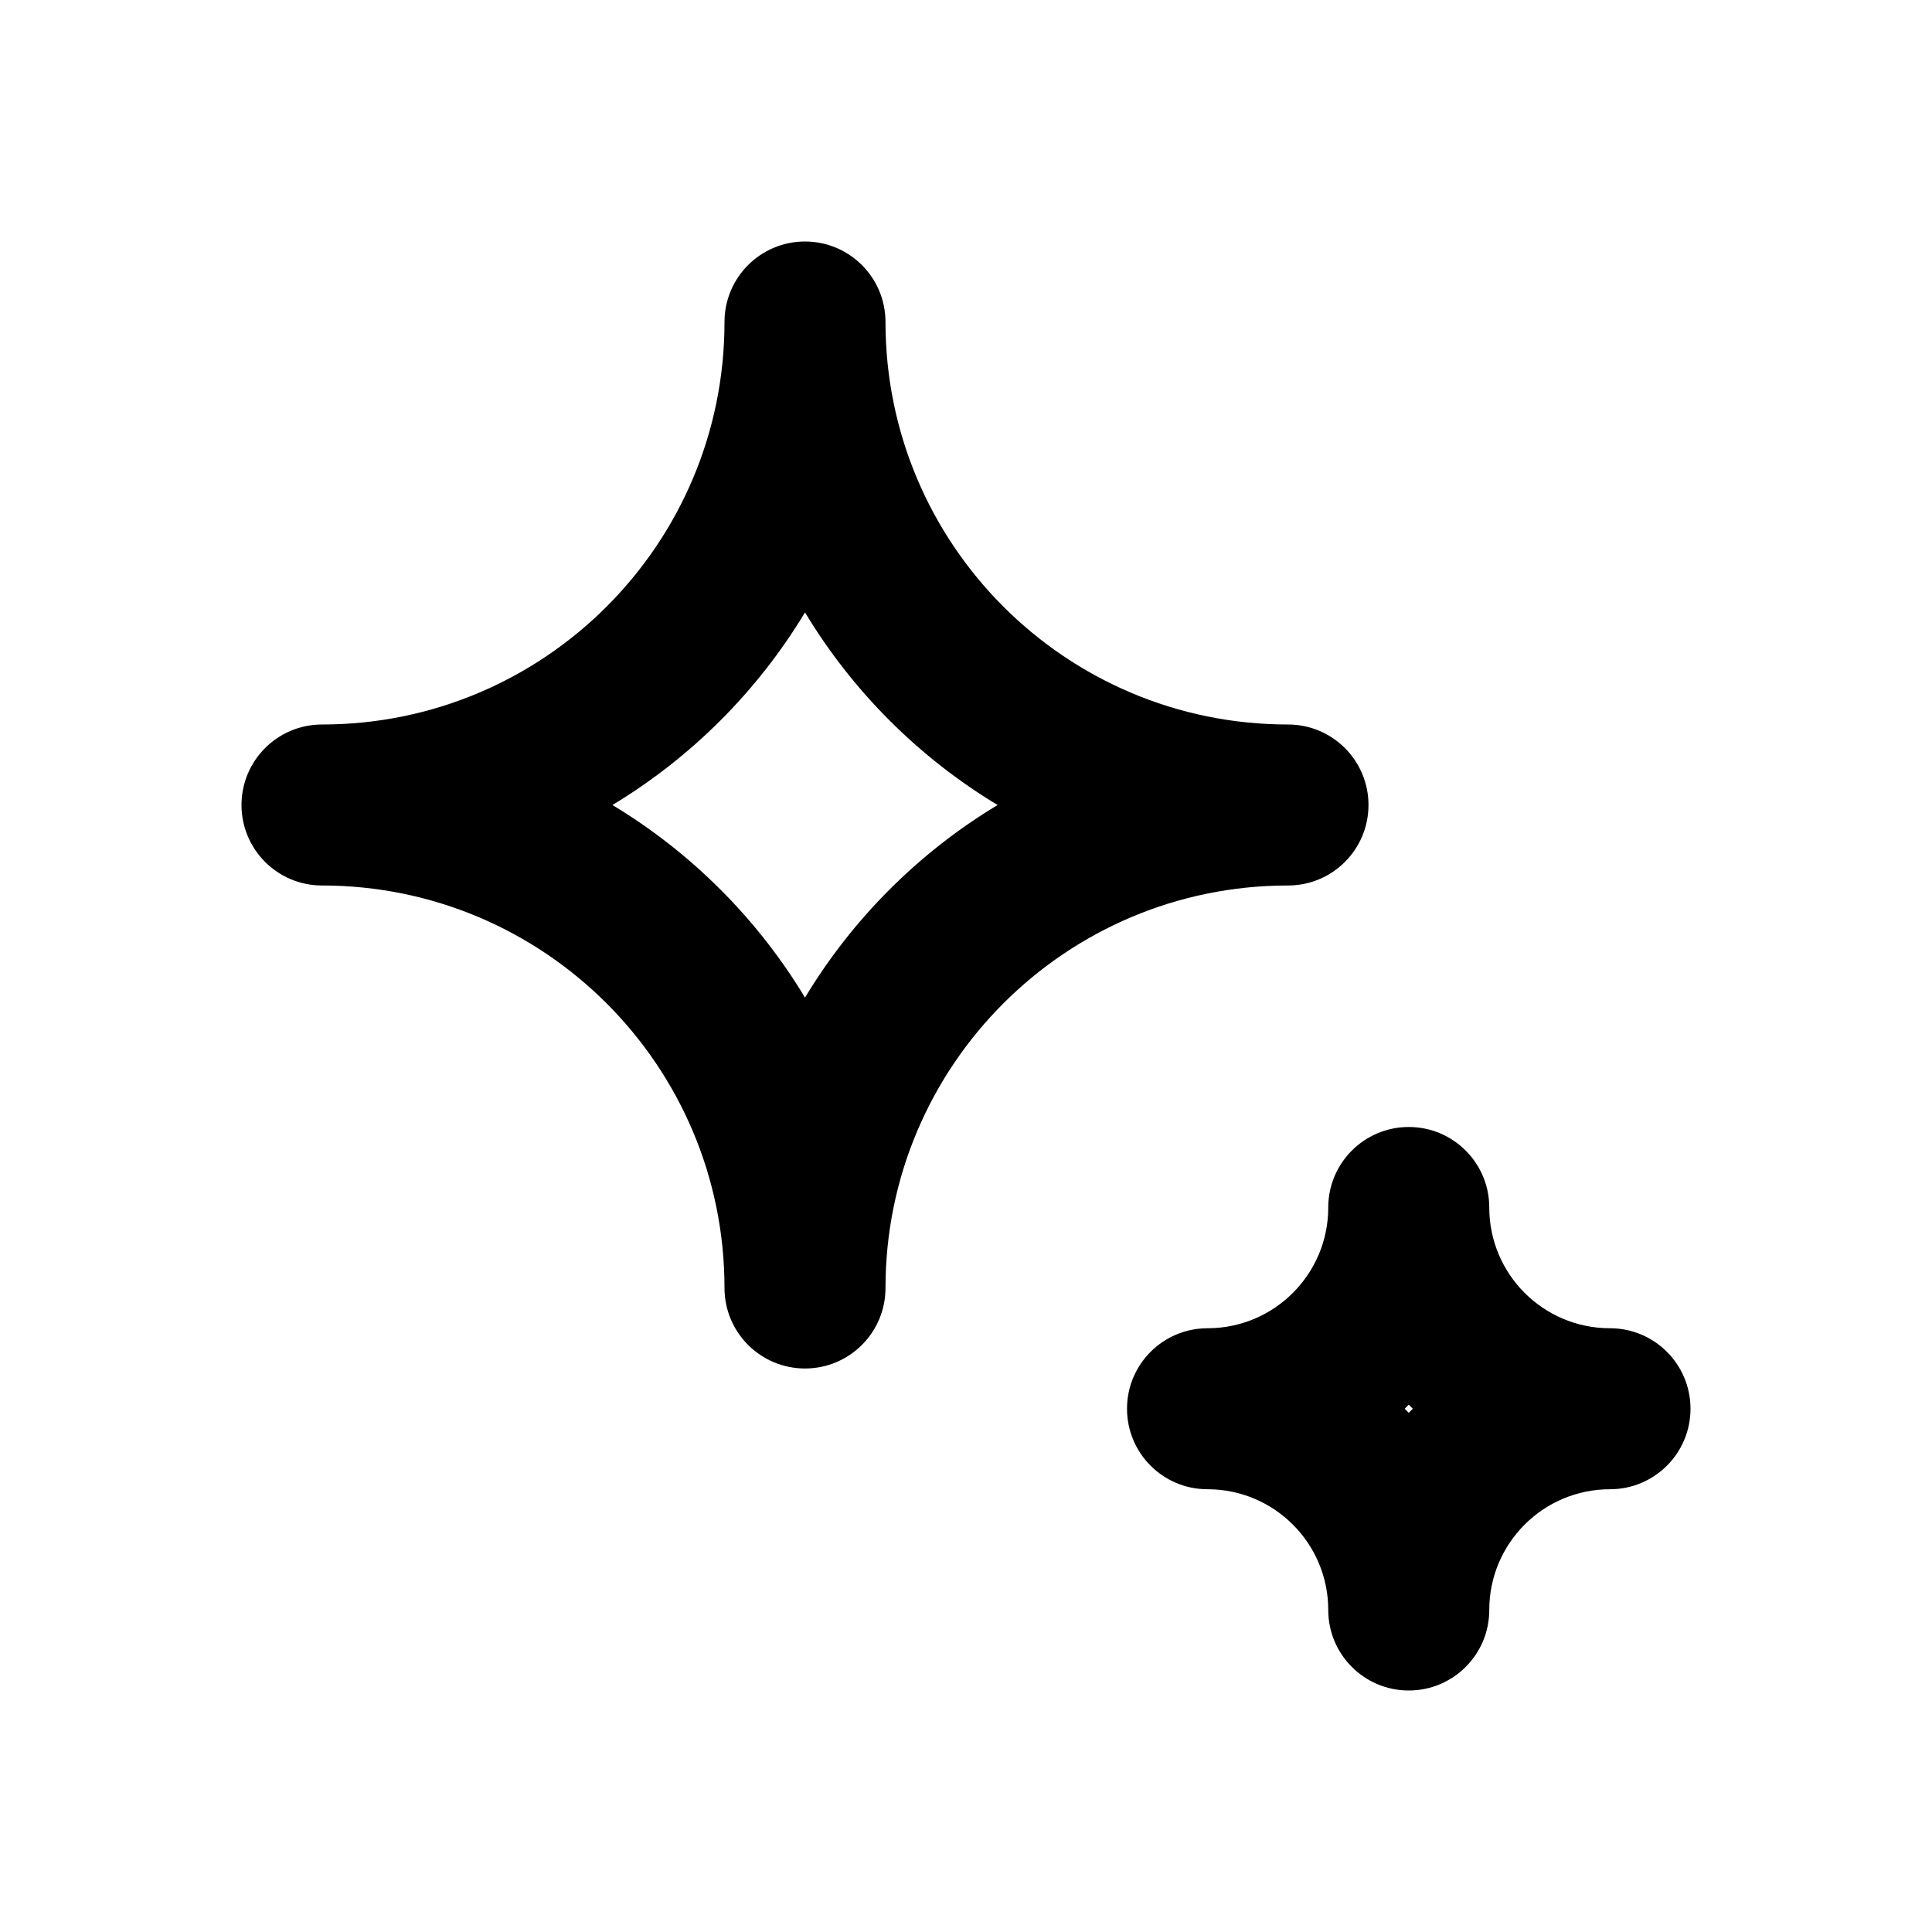
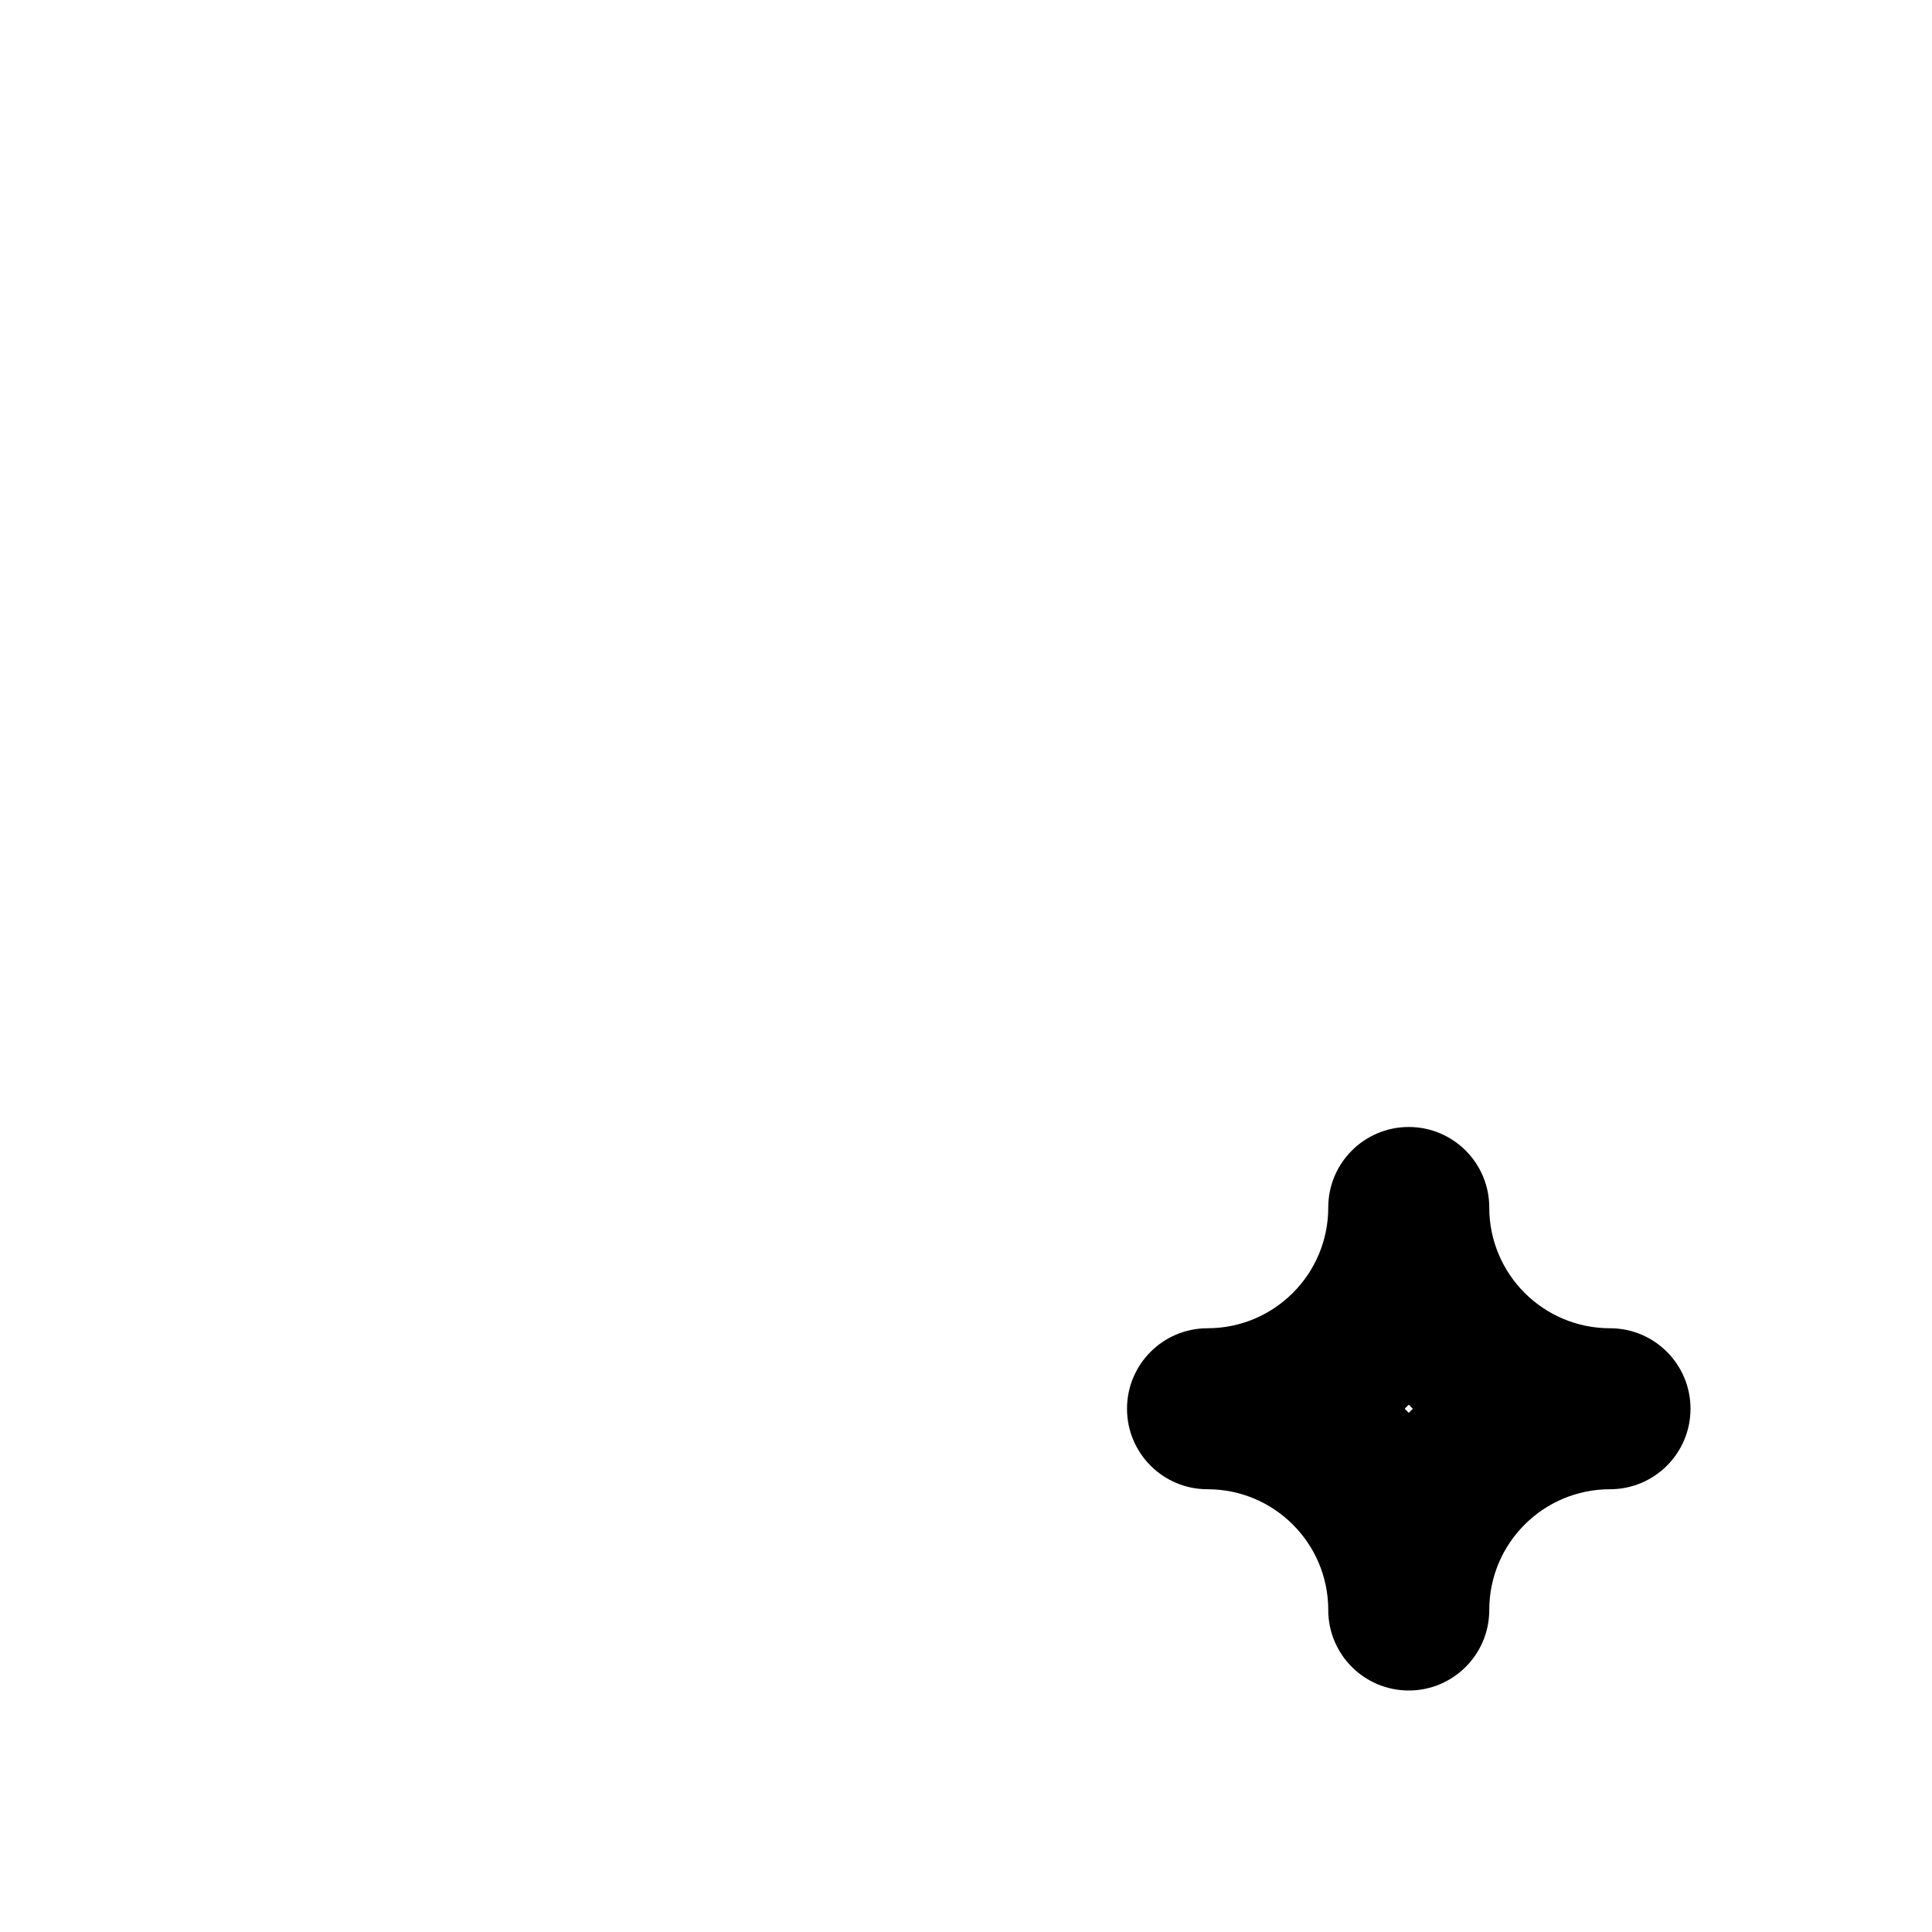
<svg xmlns="http://www.w3.org/2000/svg" width="88" height="88" viewBox="0 0 88 88" fill="none">
-   <path fill-rule="evenodd" clip-rule="evenodd" d="M36.667 11C38.692 11 40.333 12.642 40.333 14.667C40.333 24.792 48.541 33 58.667 33C60.692 33 62.333 34.642 62.333 36.667C62.333 38.692 60.692 40.333 58.667 40.333C48.541 40.333 40.333 48.541 40.333 58.667C40.333 60.692 38.692 62.333 36.667 62.333C34.642 62.333 33 60.692 33 58.667C33 48.541 24.792 40.333 14.667 40.333C12.642 40.333 11 38.692 11 36.667C11 34.642 12.642 33 14.667 33C24.792 33 33 24.792 33 14.667C33 12.642 34.642 11 36.667 11ZM36.667 27.895C34.503 31.485 31.485 34.503 27.895 36.667C31.485 38.83 34.503 41.848 36.667 45.439C38.83 41.848 41.848 38.83 45.439 36.667C41.848 34.503 38.83 31.485 36.667 27.895Z" fill="black" />
  <path fill-rule="evenodd" clip-rule="evenodd" d="M64.167 51.333C66.192 51.333 67.834 52.975 67.834 55C67.834 58.037 70.296 60.5 73.334 60.5C75.359 60.5 77 62.142 77 64.167C77 66.192 75.359 67.833 73.334 67.833C70.296 67.833 67.834 70.296 67.834 73.333C67.834 75.358 66.192 77 64.167 77C62.142 77 60.5 75.358 60.5 73.333C60.5 70.296 58.038 67.833 55 67.833C52.975 67.833 51.334 66.192 51.334 64.167C51.334 62.142 52.975 60.5 55 60.5C58.038 60.5 60.5 58.037 60.5 55C60.5 52.975 62.142 51.333 64.167 51.333ZM64.167 63.981C64.106 64.044 64.044 64.106 63.982 64.167C64.044 64.228 64.106 64.289 64.167 64.352C64.228 64.289 64.29 64.228 64.352 64.167C64.29 64.106 64.228 64.044 64.167 63.981Z" fill="black" />
</svg>